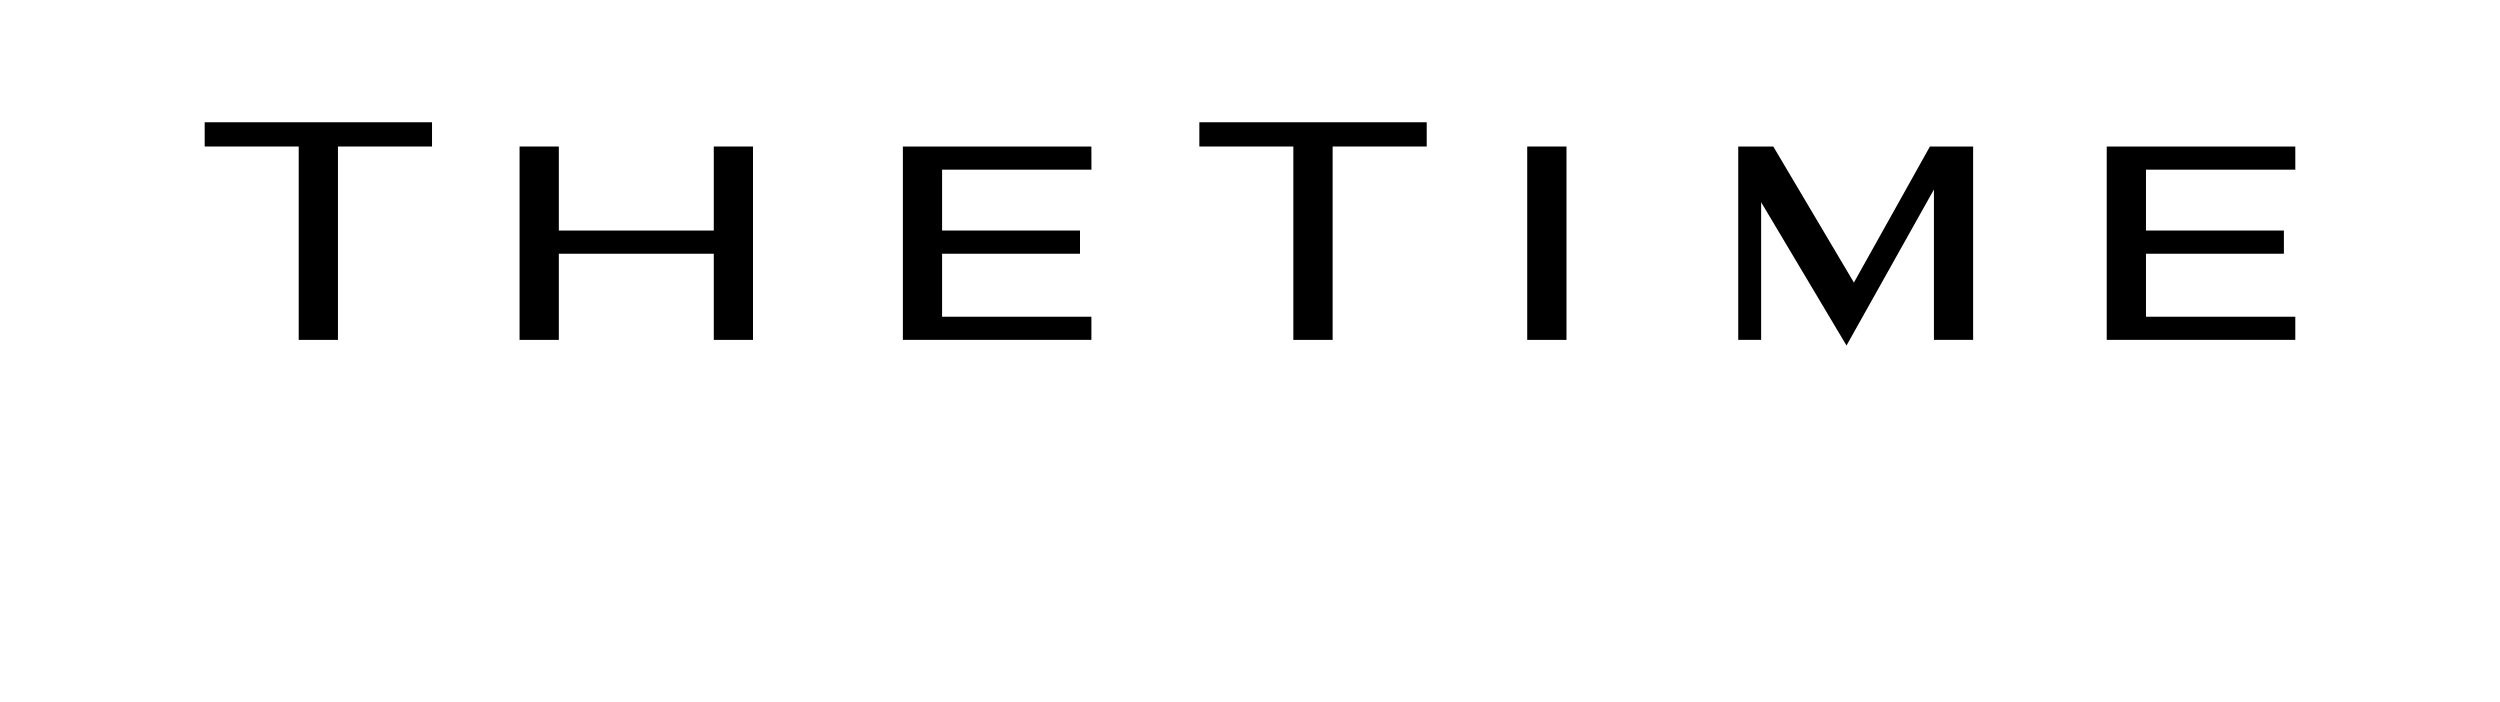
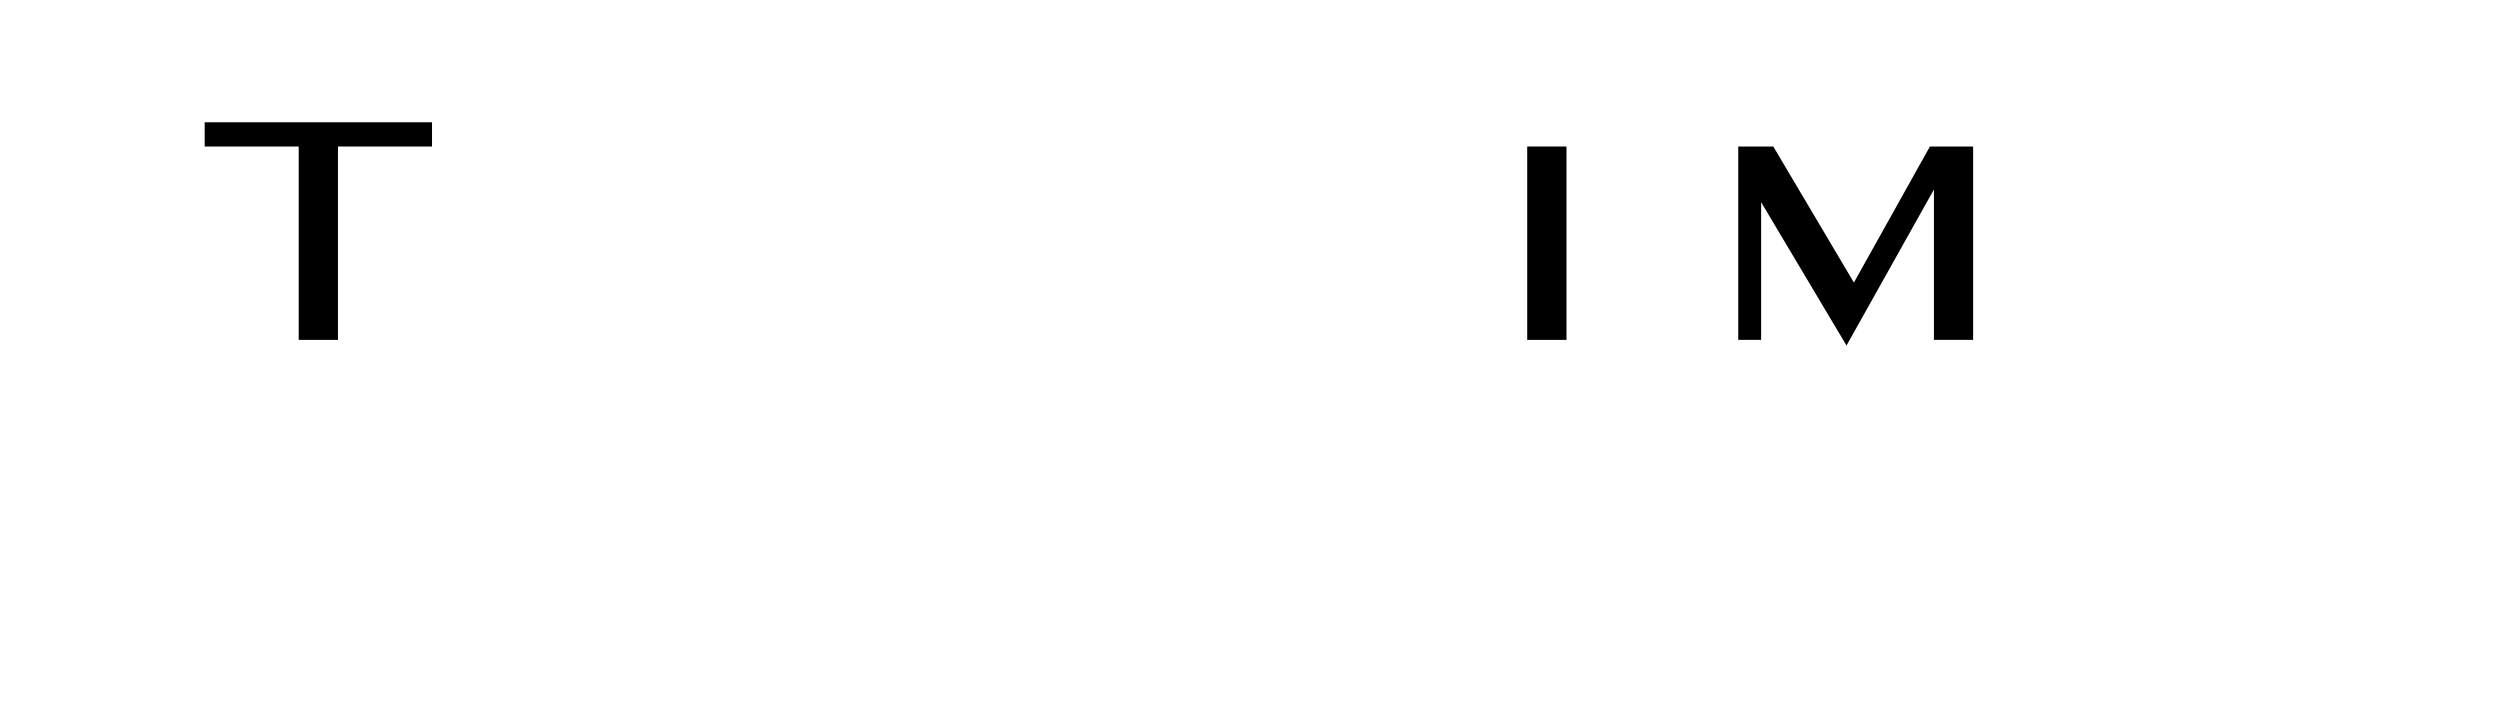
<svg xmlns="http://www.w3.org/2000/svg" version="1.1" id="レイヤー_1" x="0px" y="0px" width="184.168px" height="51.695px" viewBox="0 0 184.168 51.695" enable-background="new 0 0 184.168 51.695" xml:space="preserve">
  <g>
    <g>
      <g>
-         <polygon points="52.582,16.984 41.167,16.984 41.167,10.793 38.275,10.793 38.275,25.039 41.167,25.039 41.167,18.692      52.582,18.692 52.582,25.039 55.471,25.039 55.471,10.793 52.582,10.793    " />
-         <polygon points="66.512,25.039 80.4,25.039 80.4,23.332 69.401,23.332 69.401,18.692 79.561,18.692 79.561,16.984 69.401,16.984      69.401,12.501 80.404,12.501 80.4,10.793 66.512,10.793    " />
-         <polygon points="88.353,10.793 95.277,10.793 95.277,25.039 98.171,25.039 98.171,10.793 105.102,10.793 105.102,9.007      88.353,9.007    " />
        <rect x="112.506" y="10.793" width="2.893" height="14.246" />
-         <polygon points="169.09,12.501 169.088,10.793 155.197,10.793 155.197,25.039 169.088,25.039 169.088,23.332 158.088,23.332      158.088,18.692 168.248,18.692 168.248,16.984 158.088,16.984 158.088,12.501    " />
      </g>
      <polygon points="15.078,10.793 22.005,10.793 22.005,25.039 24.896,25.039 24.896,10.793 31.826,10.793 31.826,9.007     15.078,9.007   " />
      <polygon points="136.572,20.815 130.633,10.793 128.051,10.793 128.051,25.039 129.738,25.039 129.738,14.897 136.027,25.453     142.467,13.96 142.467,25.039 145.355,25.039 145.355,10.793 142.172,10.793   " />
    </g>
  </g>
</svg>